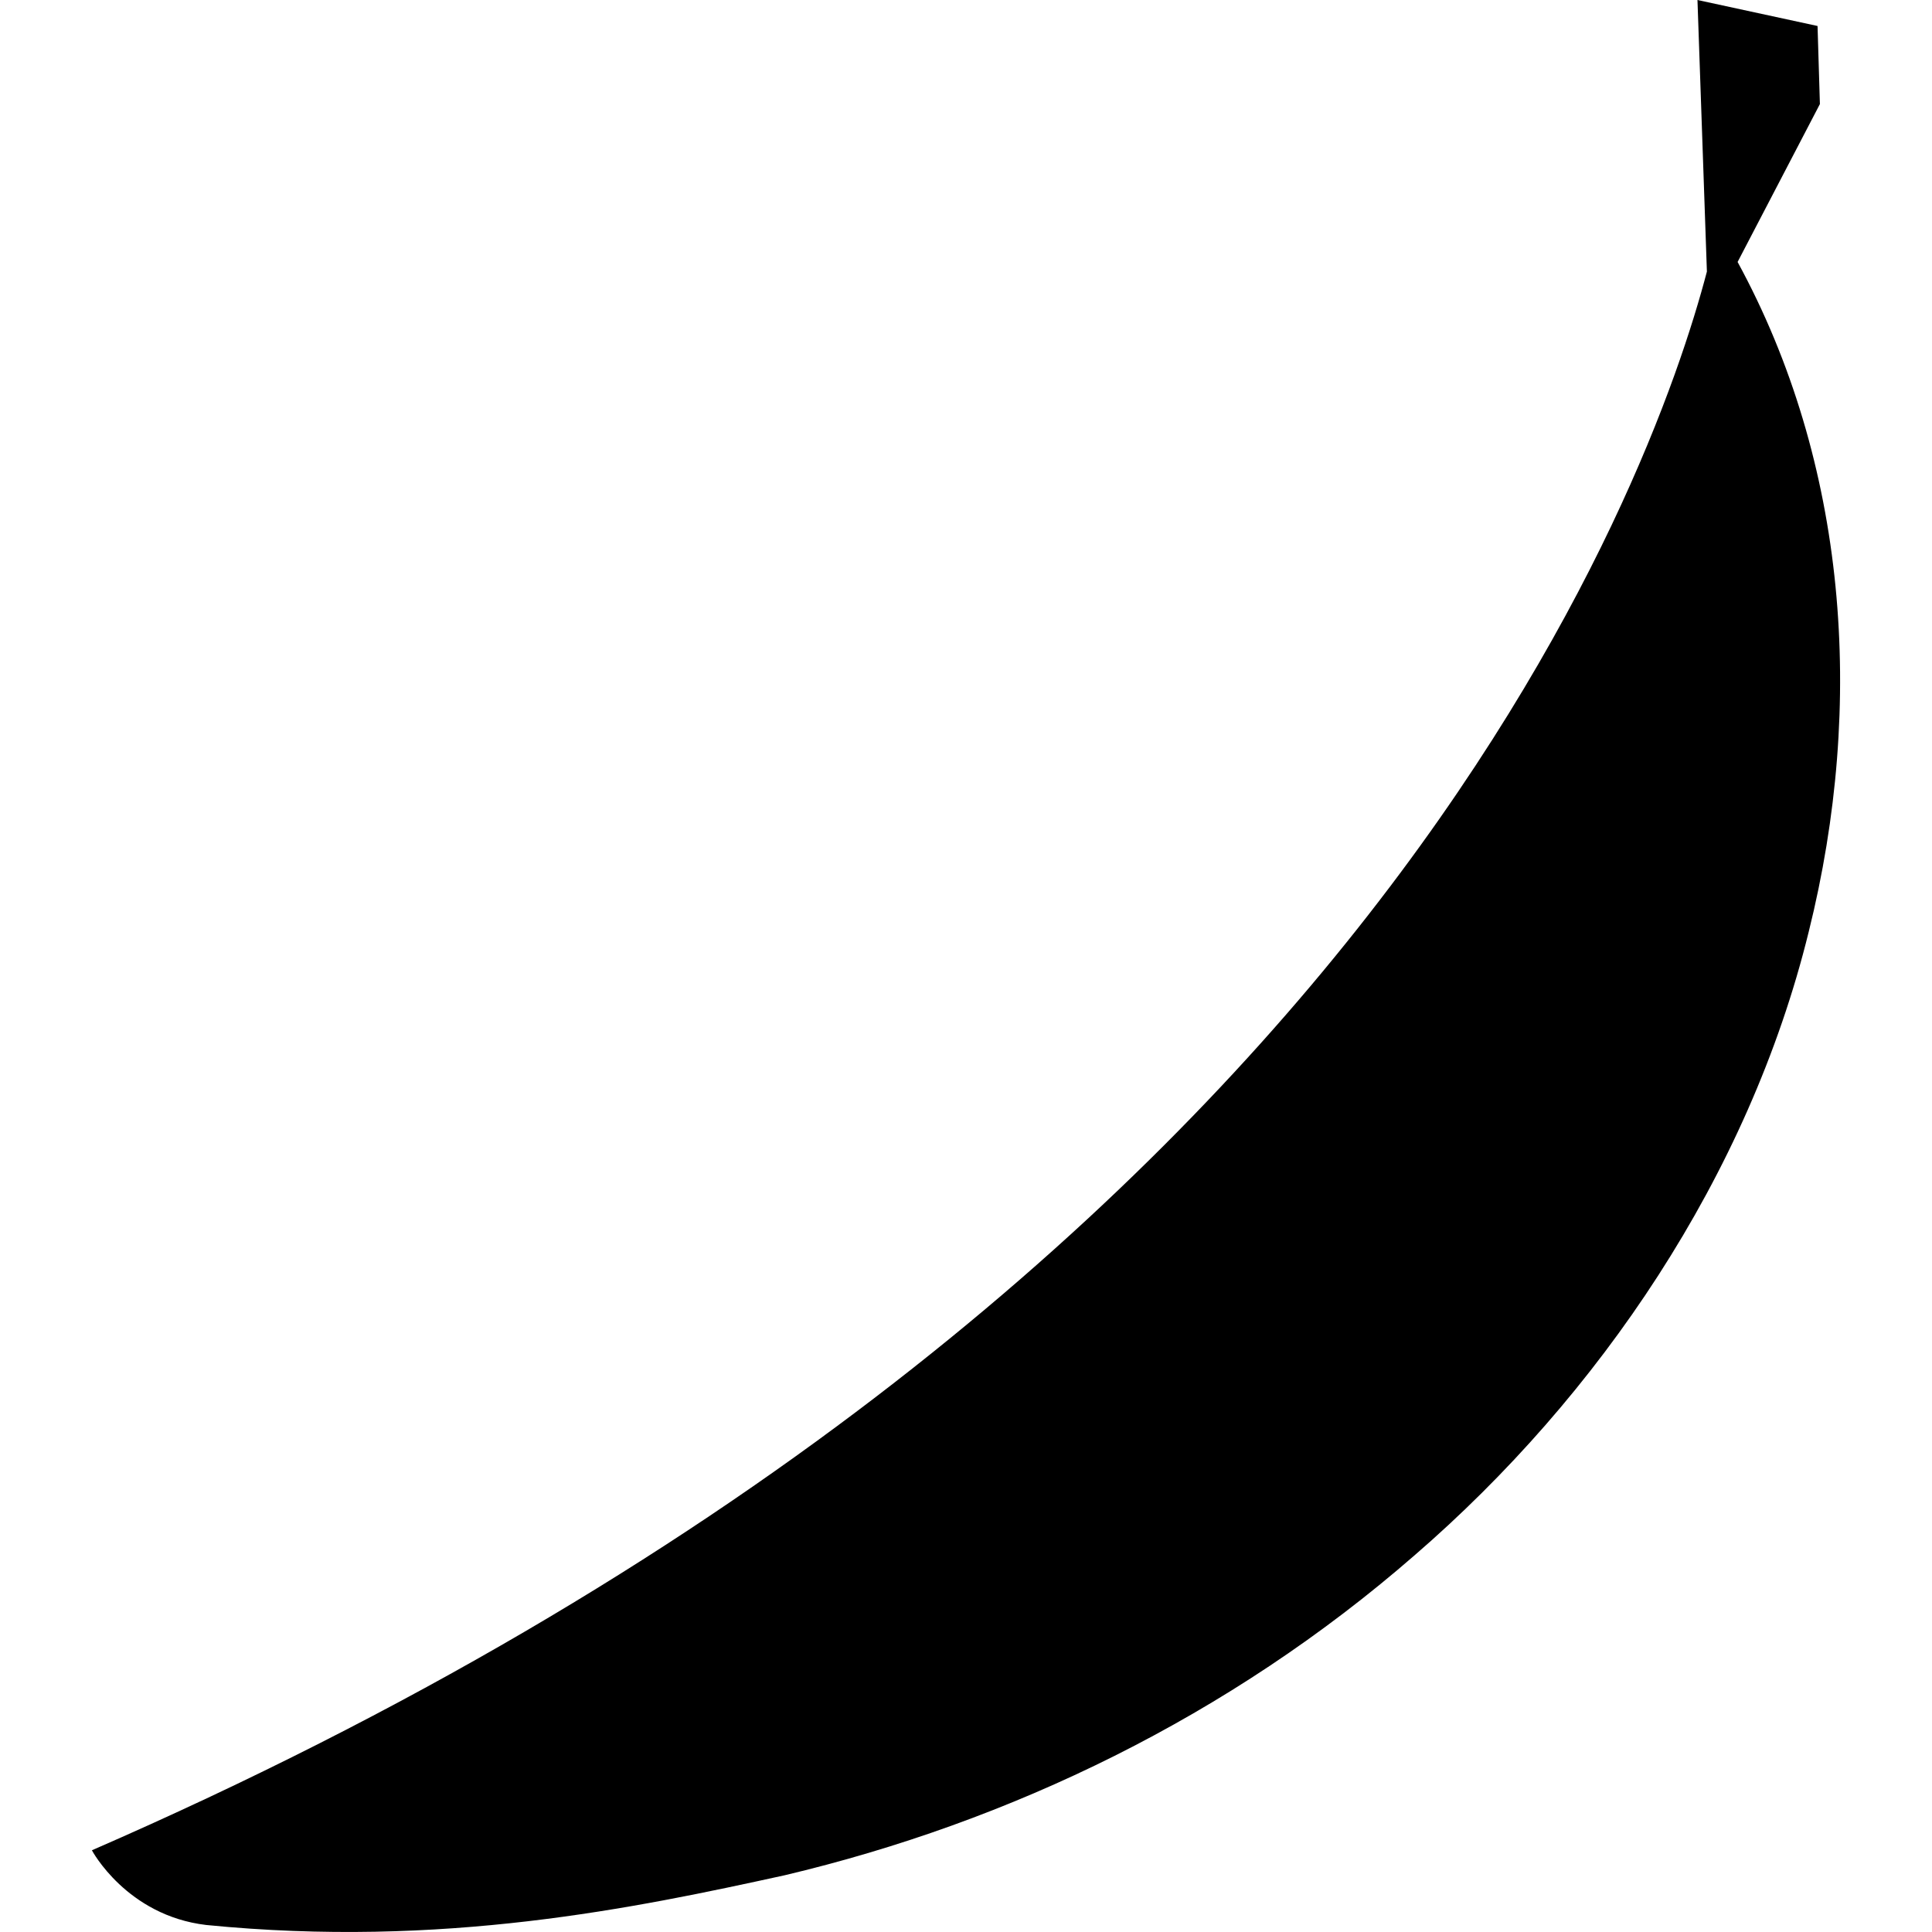
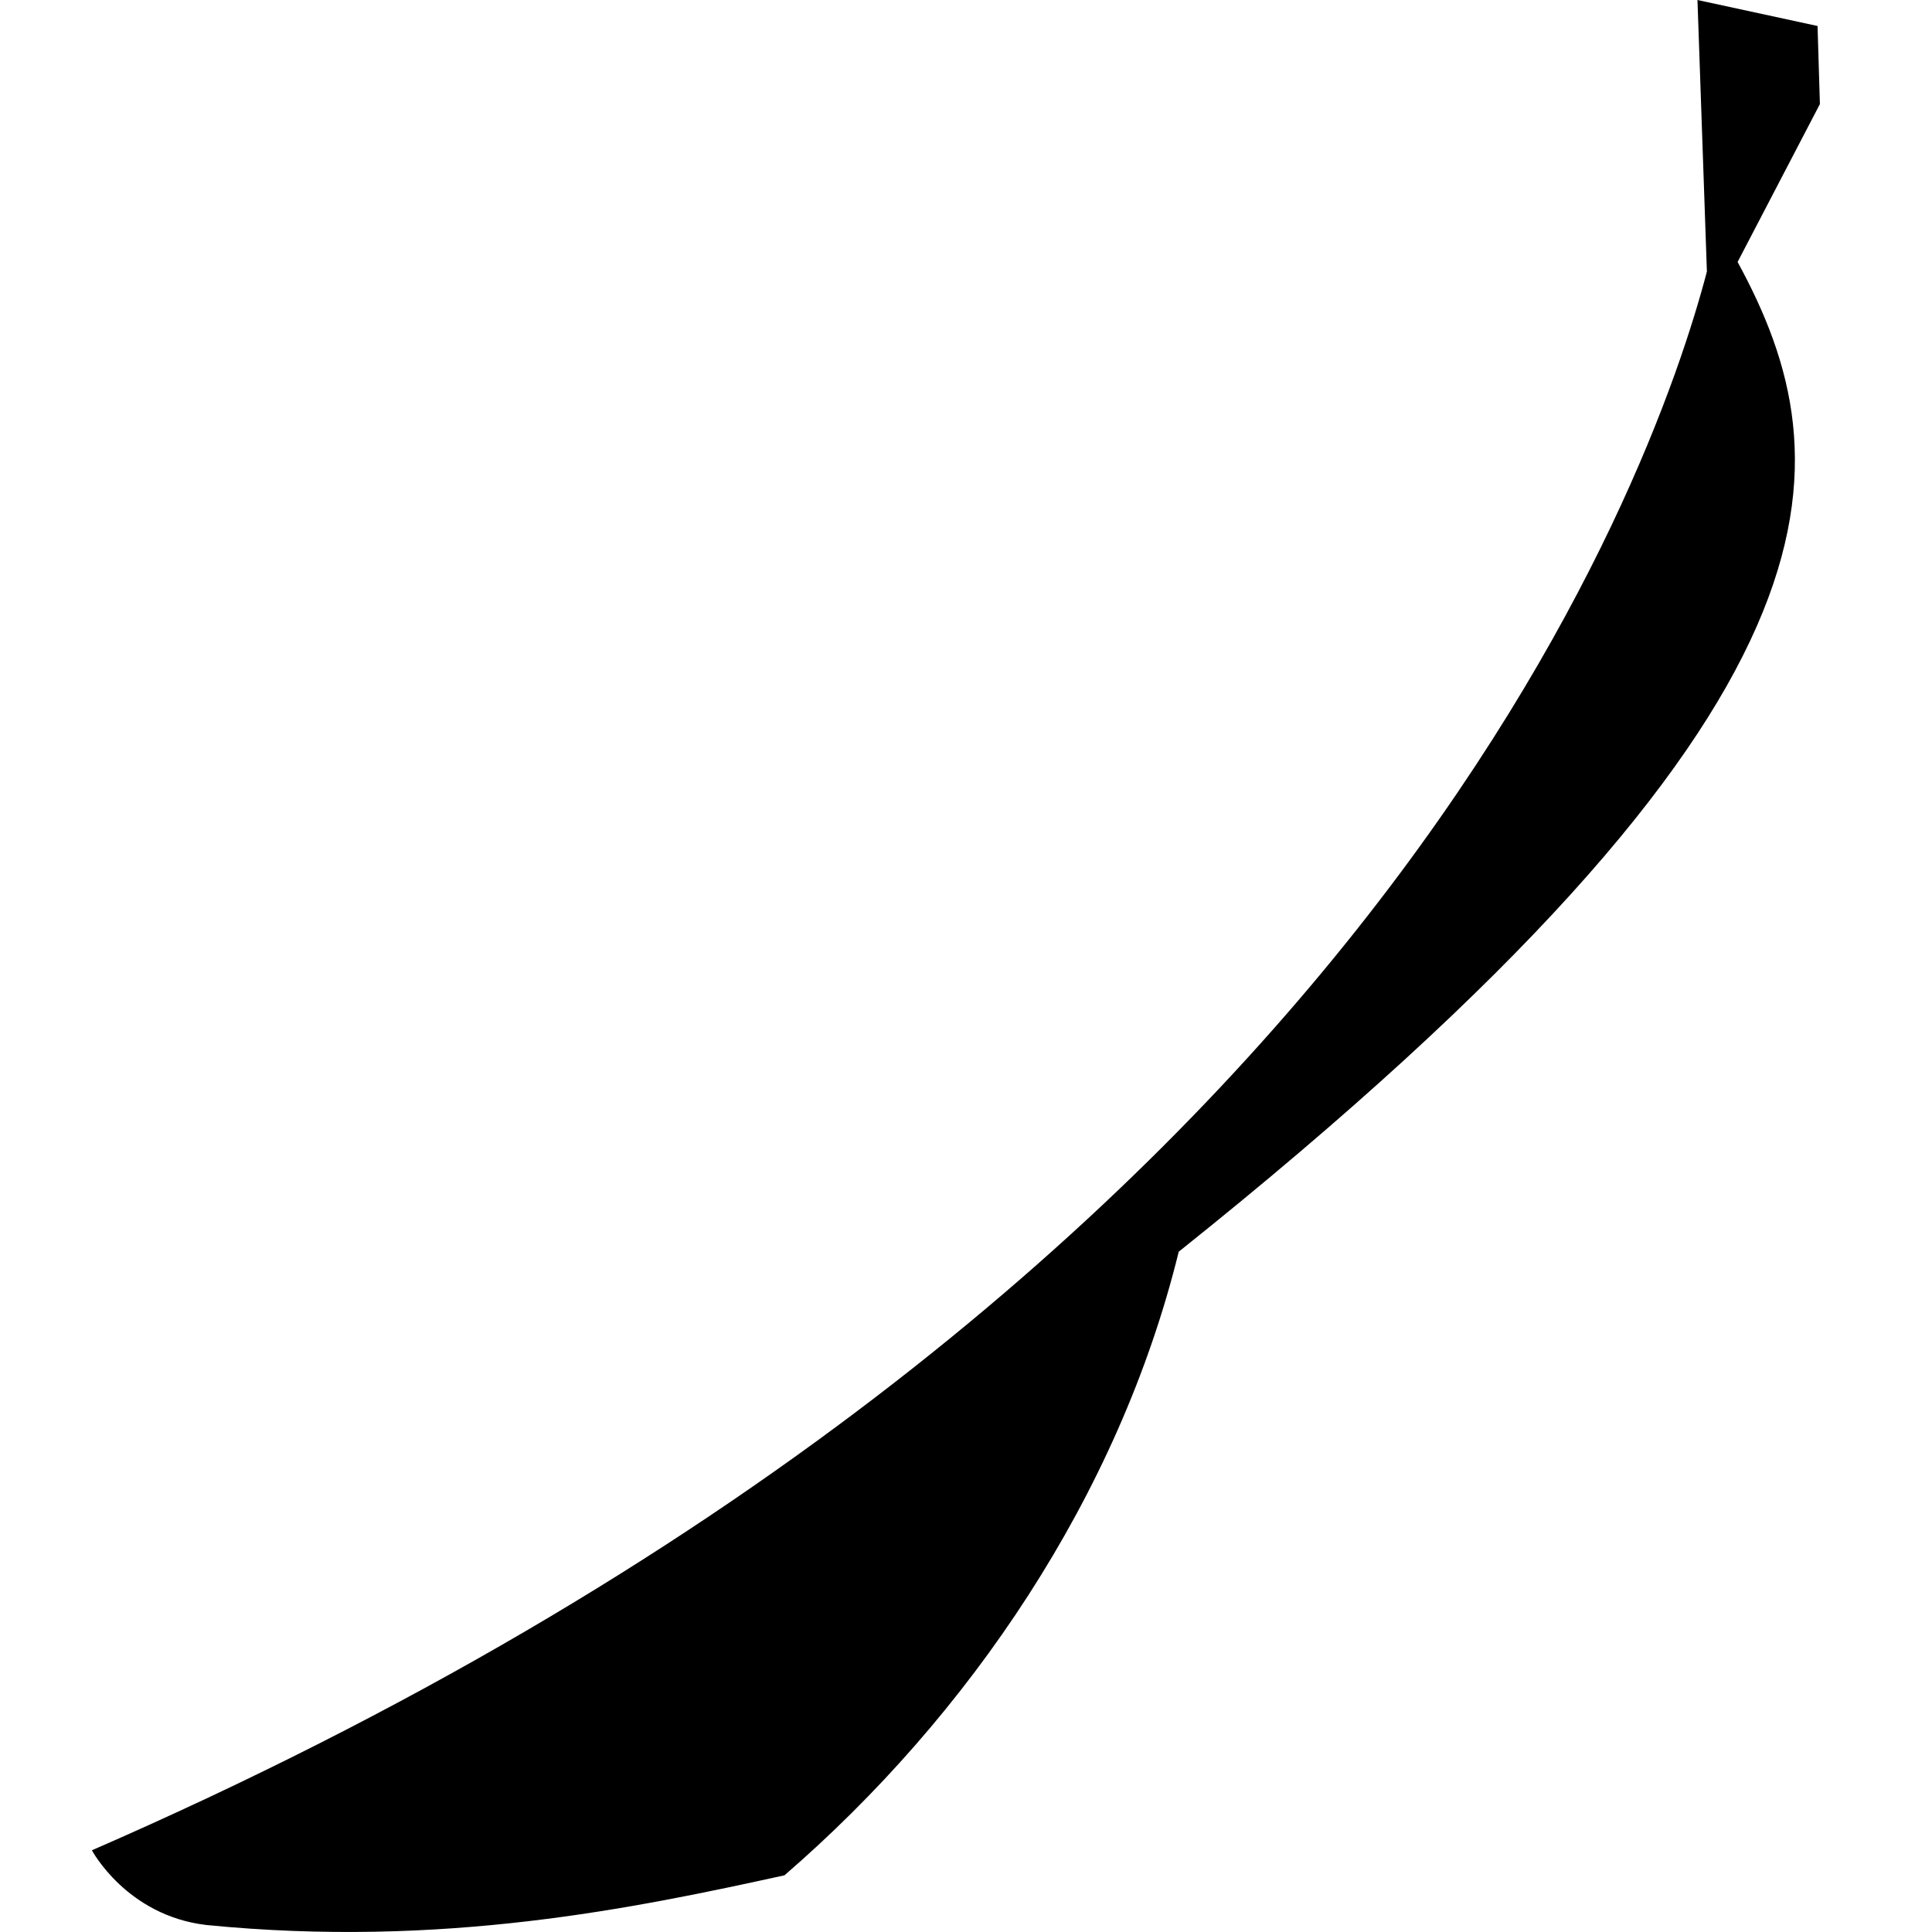
<svg xmlns="http://www.w3.org/2000/svg" fill="#000000" height="800px" width="800px" version="1.1" id="Capa_1" viewBox="0 0 36.056 36.056" xml:space="preserve">
  <g>
    <g id="b7_banana">
-       <path d="M32.428,4.889l1.536-2.947L33.92,0.485L31.679,0l0.176,5.068c-0.992,3.785-6.364,19.113-30.14,29.463    c0,0,0.646,1.218,2.133,1.394c4.415,0.438,8.003-0.316,10.792-0.927c4.207-0.995,8.299-2.958,11.757-5.97    c3.445-2.977,6.238-7.08,7.358-11.638C34.819,13.119,34.467,8.633,32.428,4.889z" />
+       <path d="M32.428,4.889l1.536-2.947L33.92,0.485L31.679,0l0.176,5.068c-0.992,3.785-6.364,19.113-30.14,29.463    c0,0,0.646,1.218,2.133,1.394c4.415,0.438,8.003-0.316,10.792-0.927c3.445-2.977,6.238-7.08,7.358-11.638C34.819,13.119,34.467,8.633,32.428,4.889z" />
    </g>
    <g id="Capa_1_155_">
	</g>
  </g>
</svg>